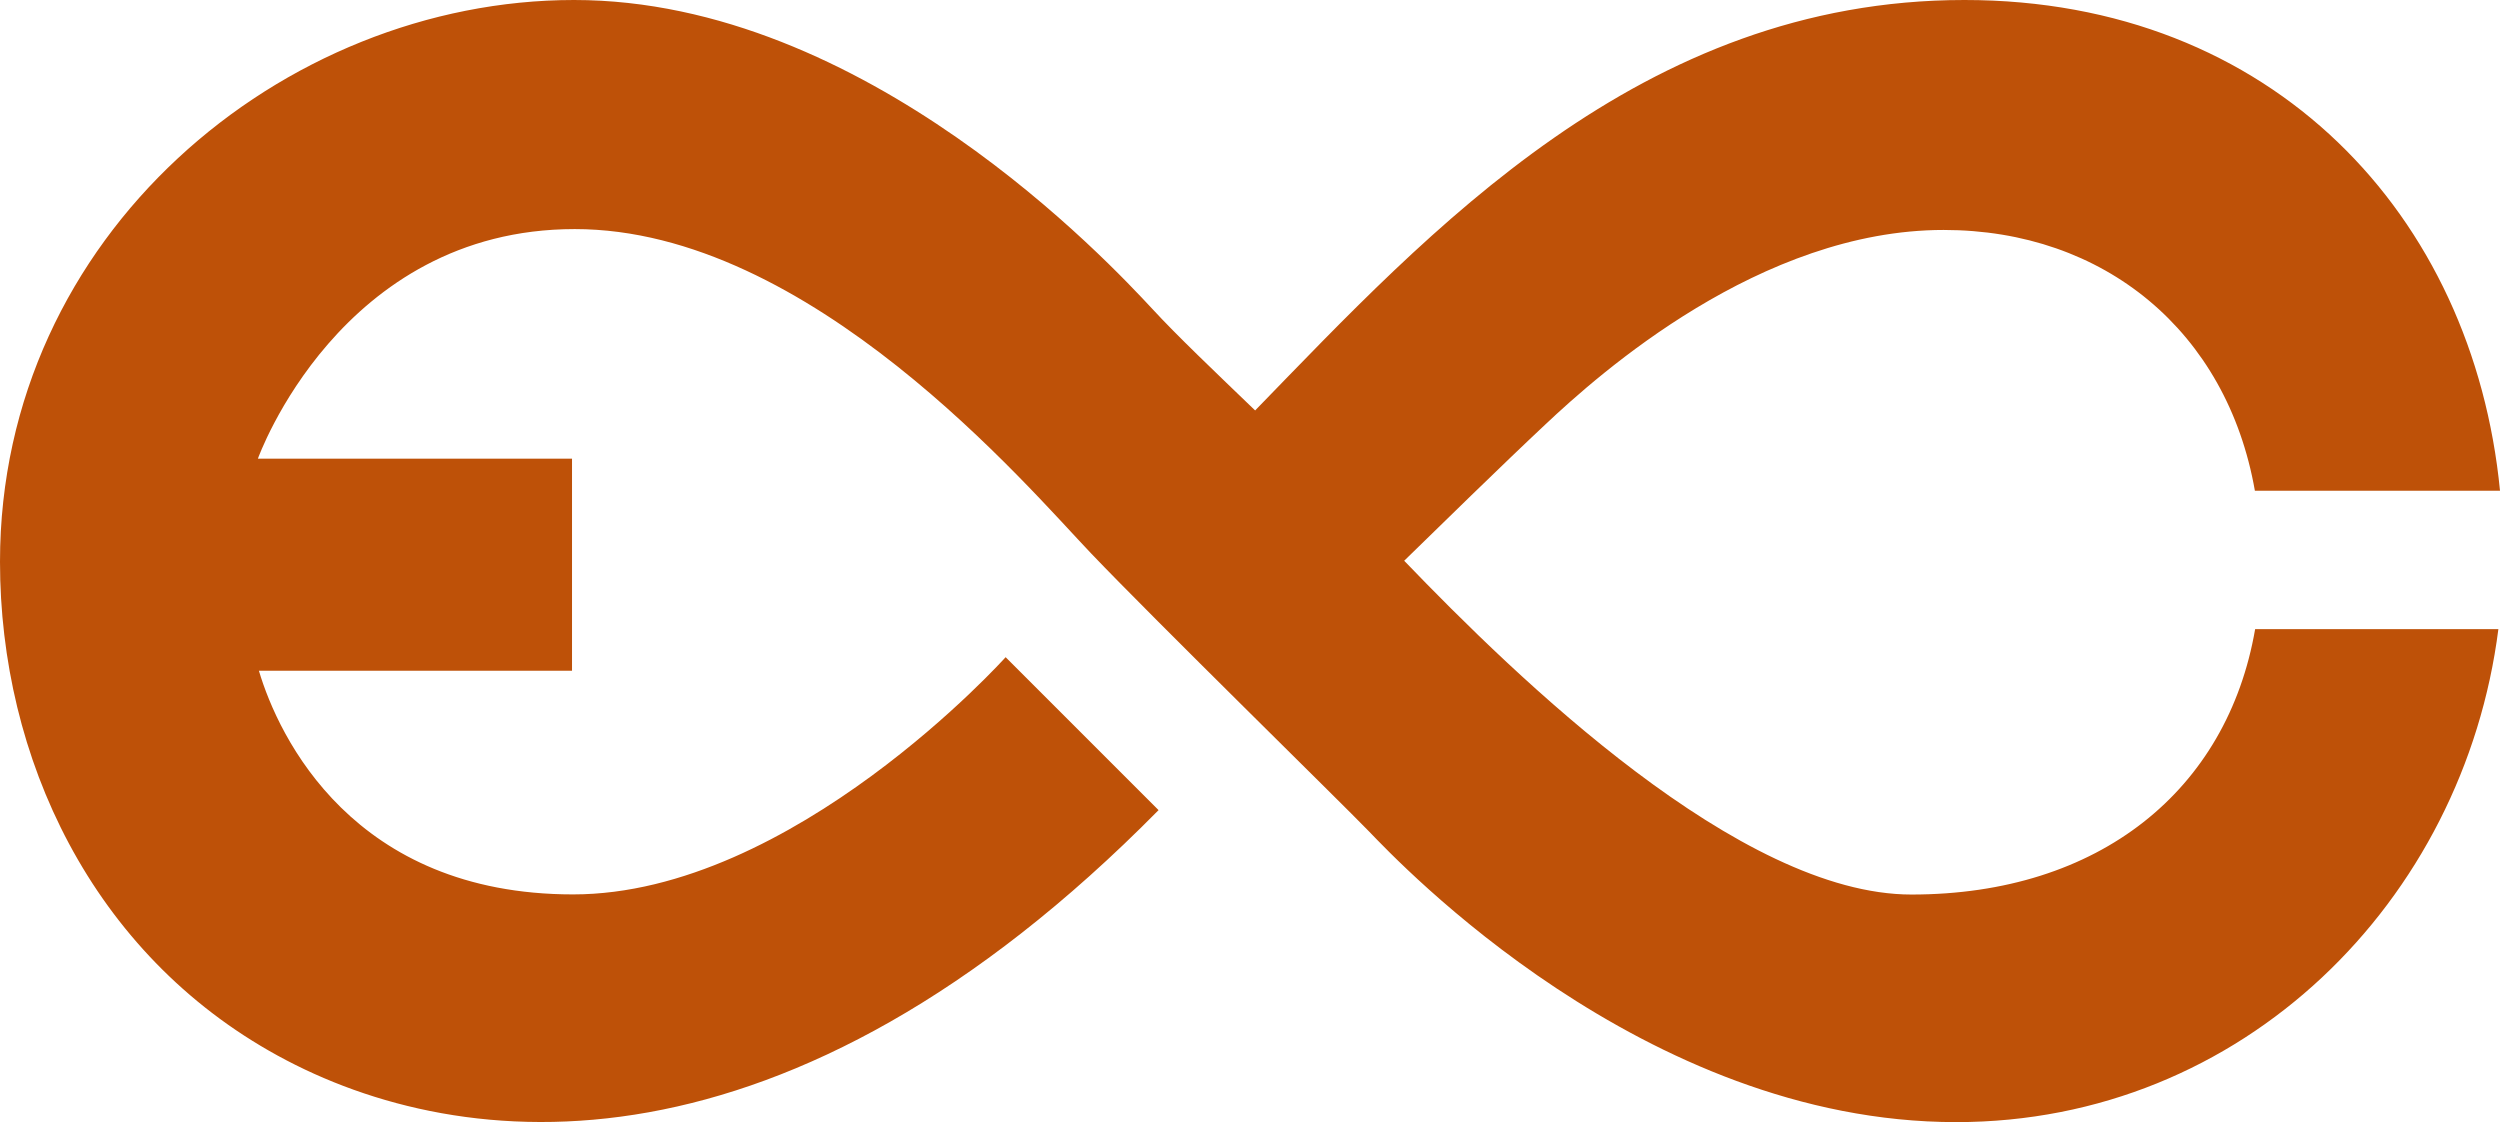
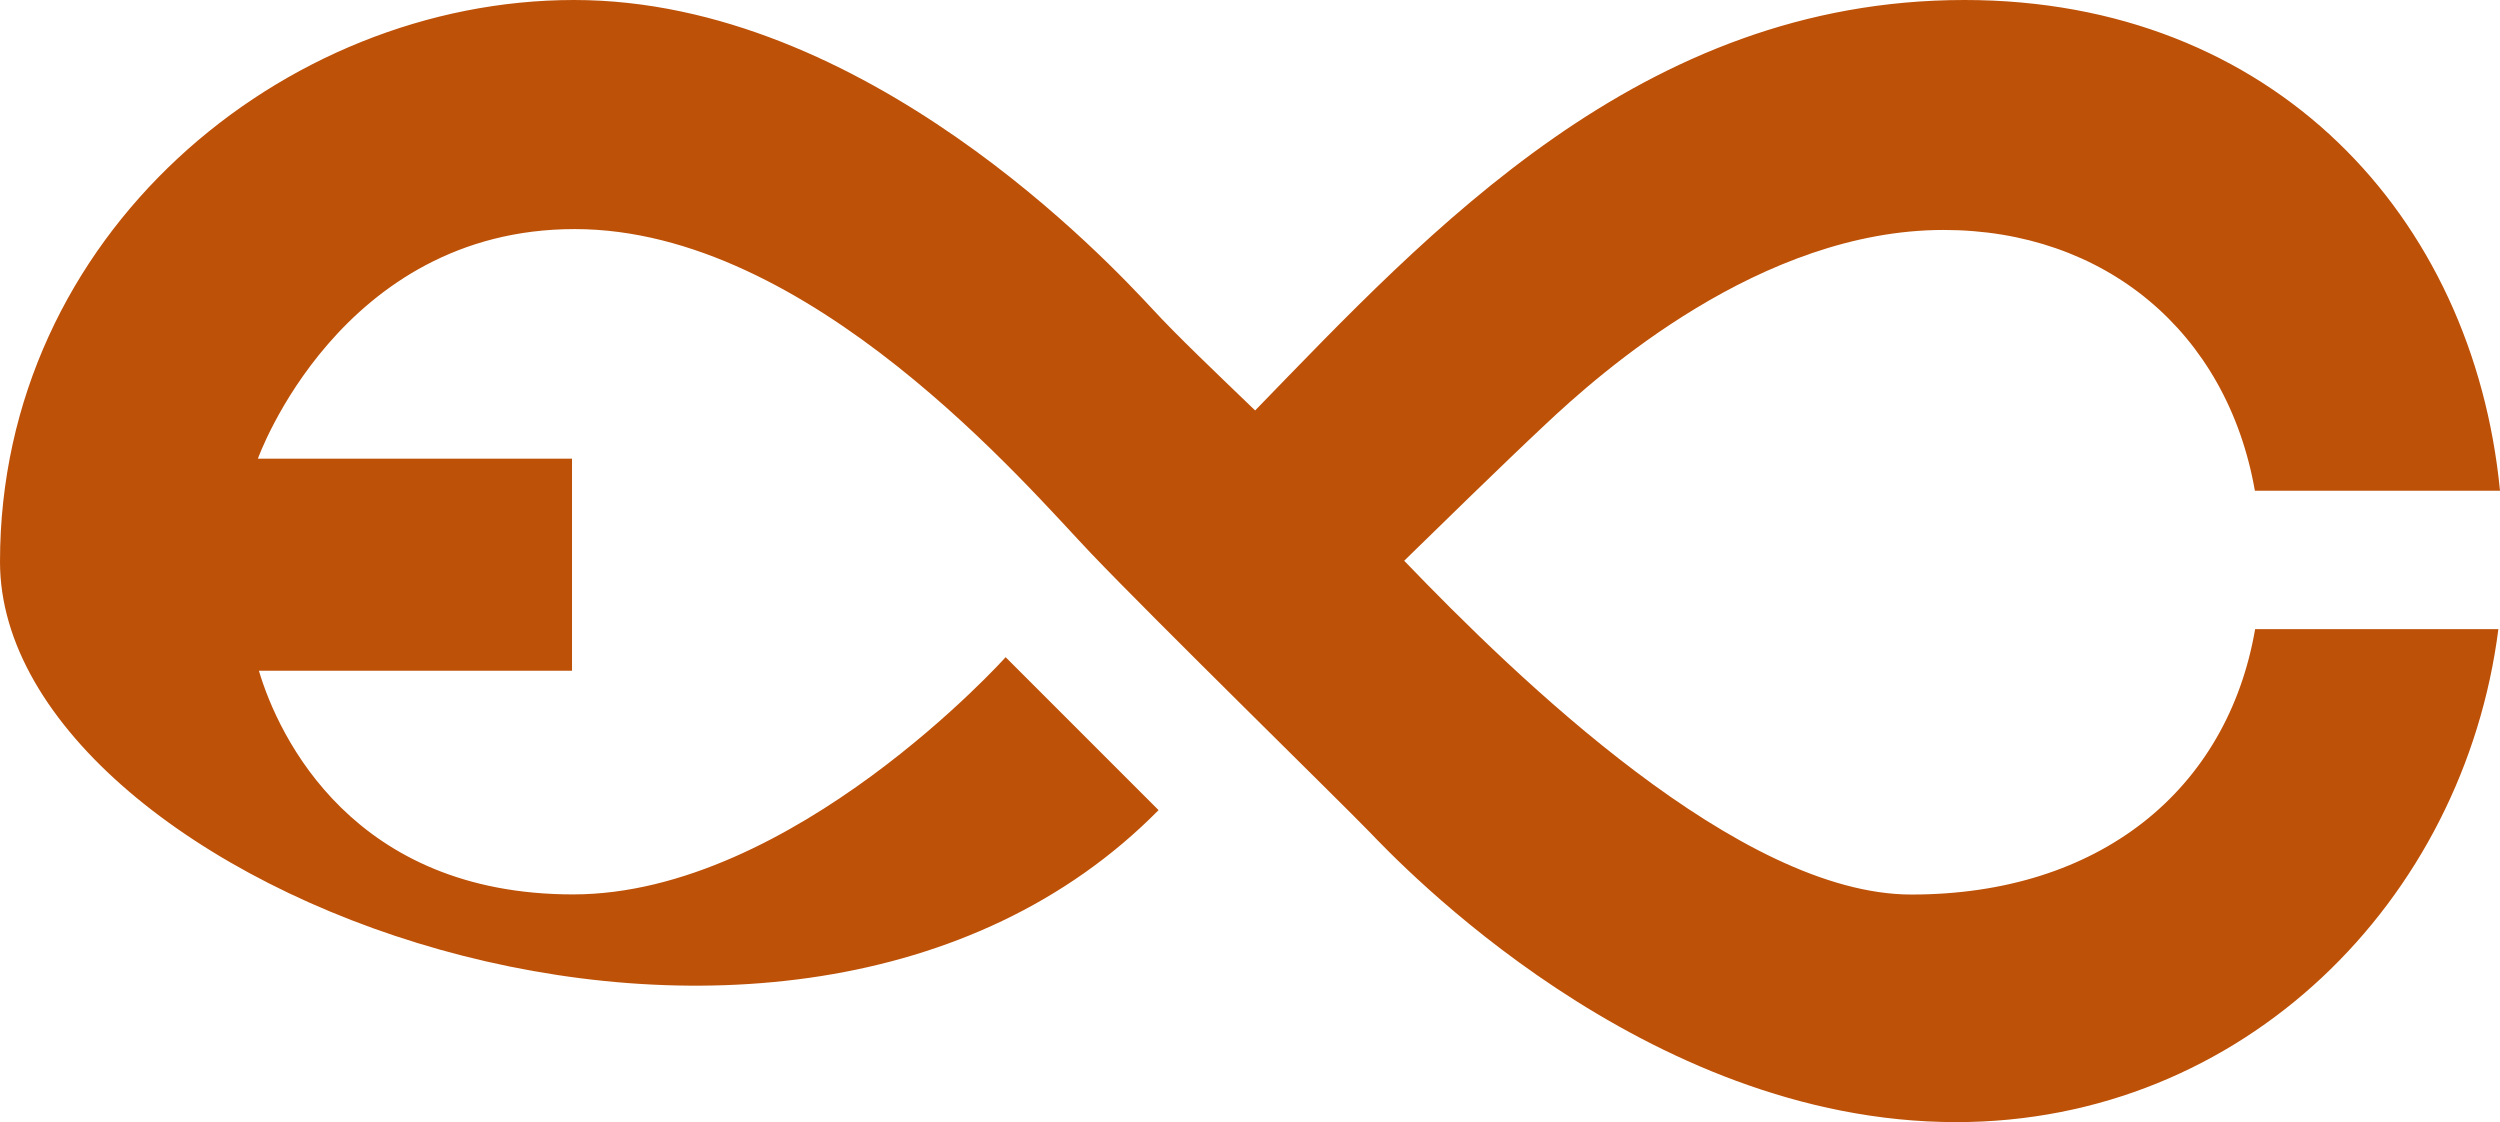
<svg xmlns="http://www.w3.org/2000/svg" viewBox="0 0 199.6 89.59">
  <defs>
    <style>.cls-1{fill:#be5108;}</style>
  </defs>
  <g id="Laag_2" data-name="Laag 2">
    <g id="Layer_2" data-name="Layer 2">
-       <path class="cls-1" d="M180.05,50.23h0c-2.22,12.86-12.44,21.19-27.44,21.19-13.7,0-31.48-17.27-40.5-26.65,2.53-2.47,8-7.82,11.27-10.88,4.32-4.07,17.19-15.53,31.8-15.53,12.81,0,22.62,8.1,24.85,20.82H199.6C197.46,17.21,181.46,0,156.84,0,131,0,114.12,18.46,100.21,32.77c-3.2-3.08-6.27-6-8.21-8.11C88.59,21,69.08,0,45.83,0S0,18.76,0,44.85c0,15.6,7.31,31.29,22.17,39.43S62.85,94.74,92.5,64.68L80.29,52.47s-17,18.94-34.54,18.94S22.25,58.87,20.67,53.55h25V36.62H20.59s6.53-18.33,25.3-18.33S82,38.83,87.13,44.2,107,64,109.32,66.4s21.87,23.19,46.86,23.19c22.92,0,40.53-17.67,43.29-39.36Z" />
+       <path class="cls-1" d="M180.05,50.23h0c-2.22,12.86-12.44,21.19-27.44,21.19-13.7,0-31.48-17.27-40.5-26.65,2.53-2.47,8-7.82,11.27-10.88,4.32-4.07,17.19-15.53,31.8-15.53,12.81,0,22.62,8.1,24.85,20.82H199.6C197.46,17.21,181.46,0,156.84,0,131,0,114.12,18.46,100.21,32.77c-3.2-3.08-6.27-6-8.21-8.11C88.59,21,69.08,0,45.83,0S0,18.76,0,44.85S62.85,94.74,92.5,64.68L80.29,52.47s-17,18.94-34.54,18.94S22.25,58.87,20.67,53.55h25V36.62H20.59s6.53-18.33,25.3-18.33S82,38.83,87.13,44.2,107,64,109.32,66.4s21.87,23.19,46.86,23.19c22.92,0,40.53-17.67,43.29-39.36Z" />
    </g>
  </g>
</svg>